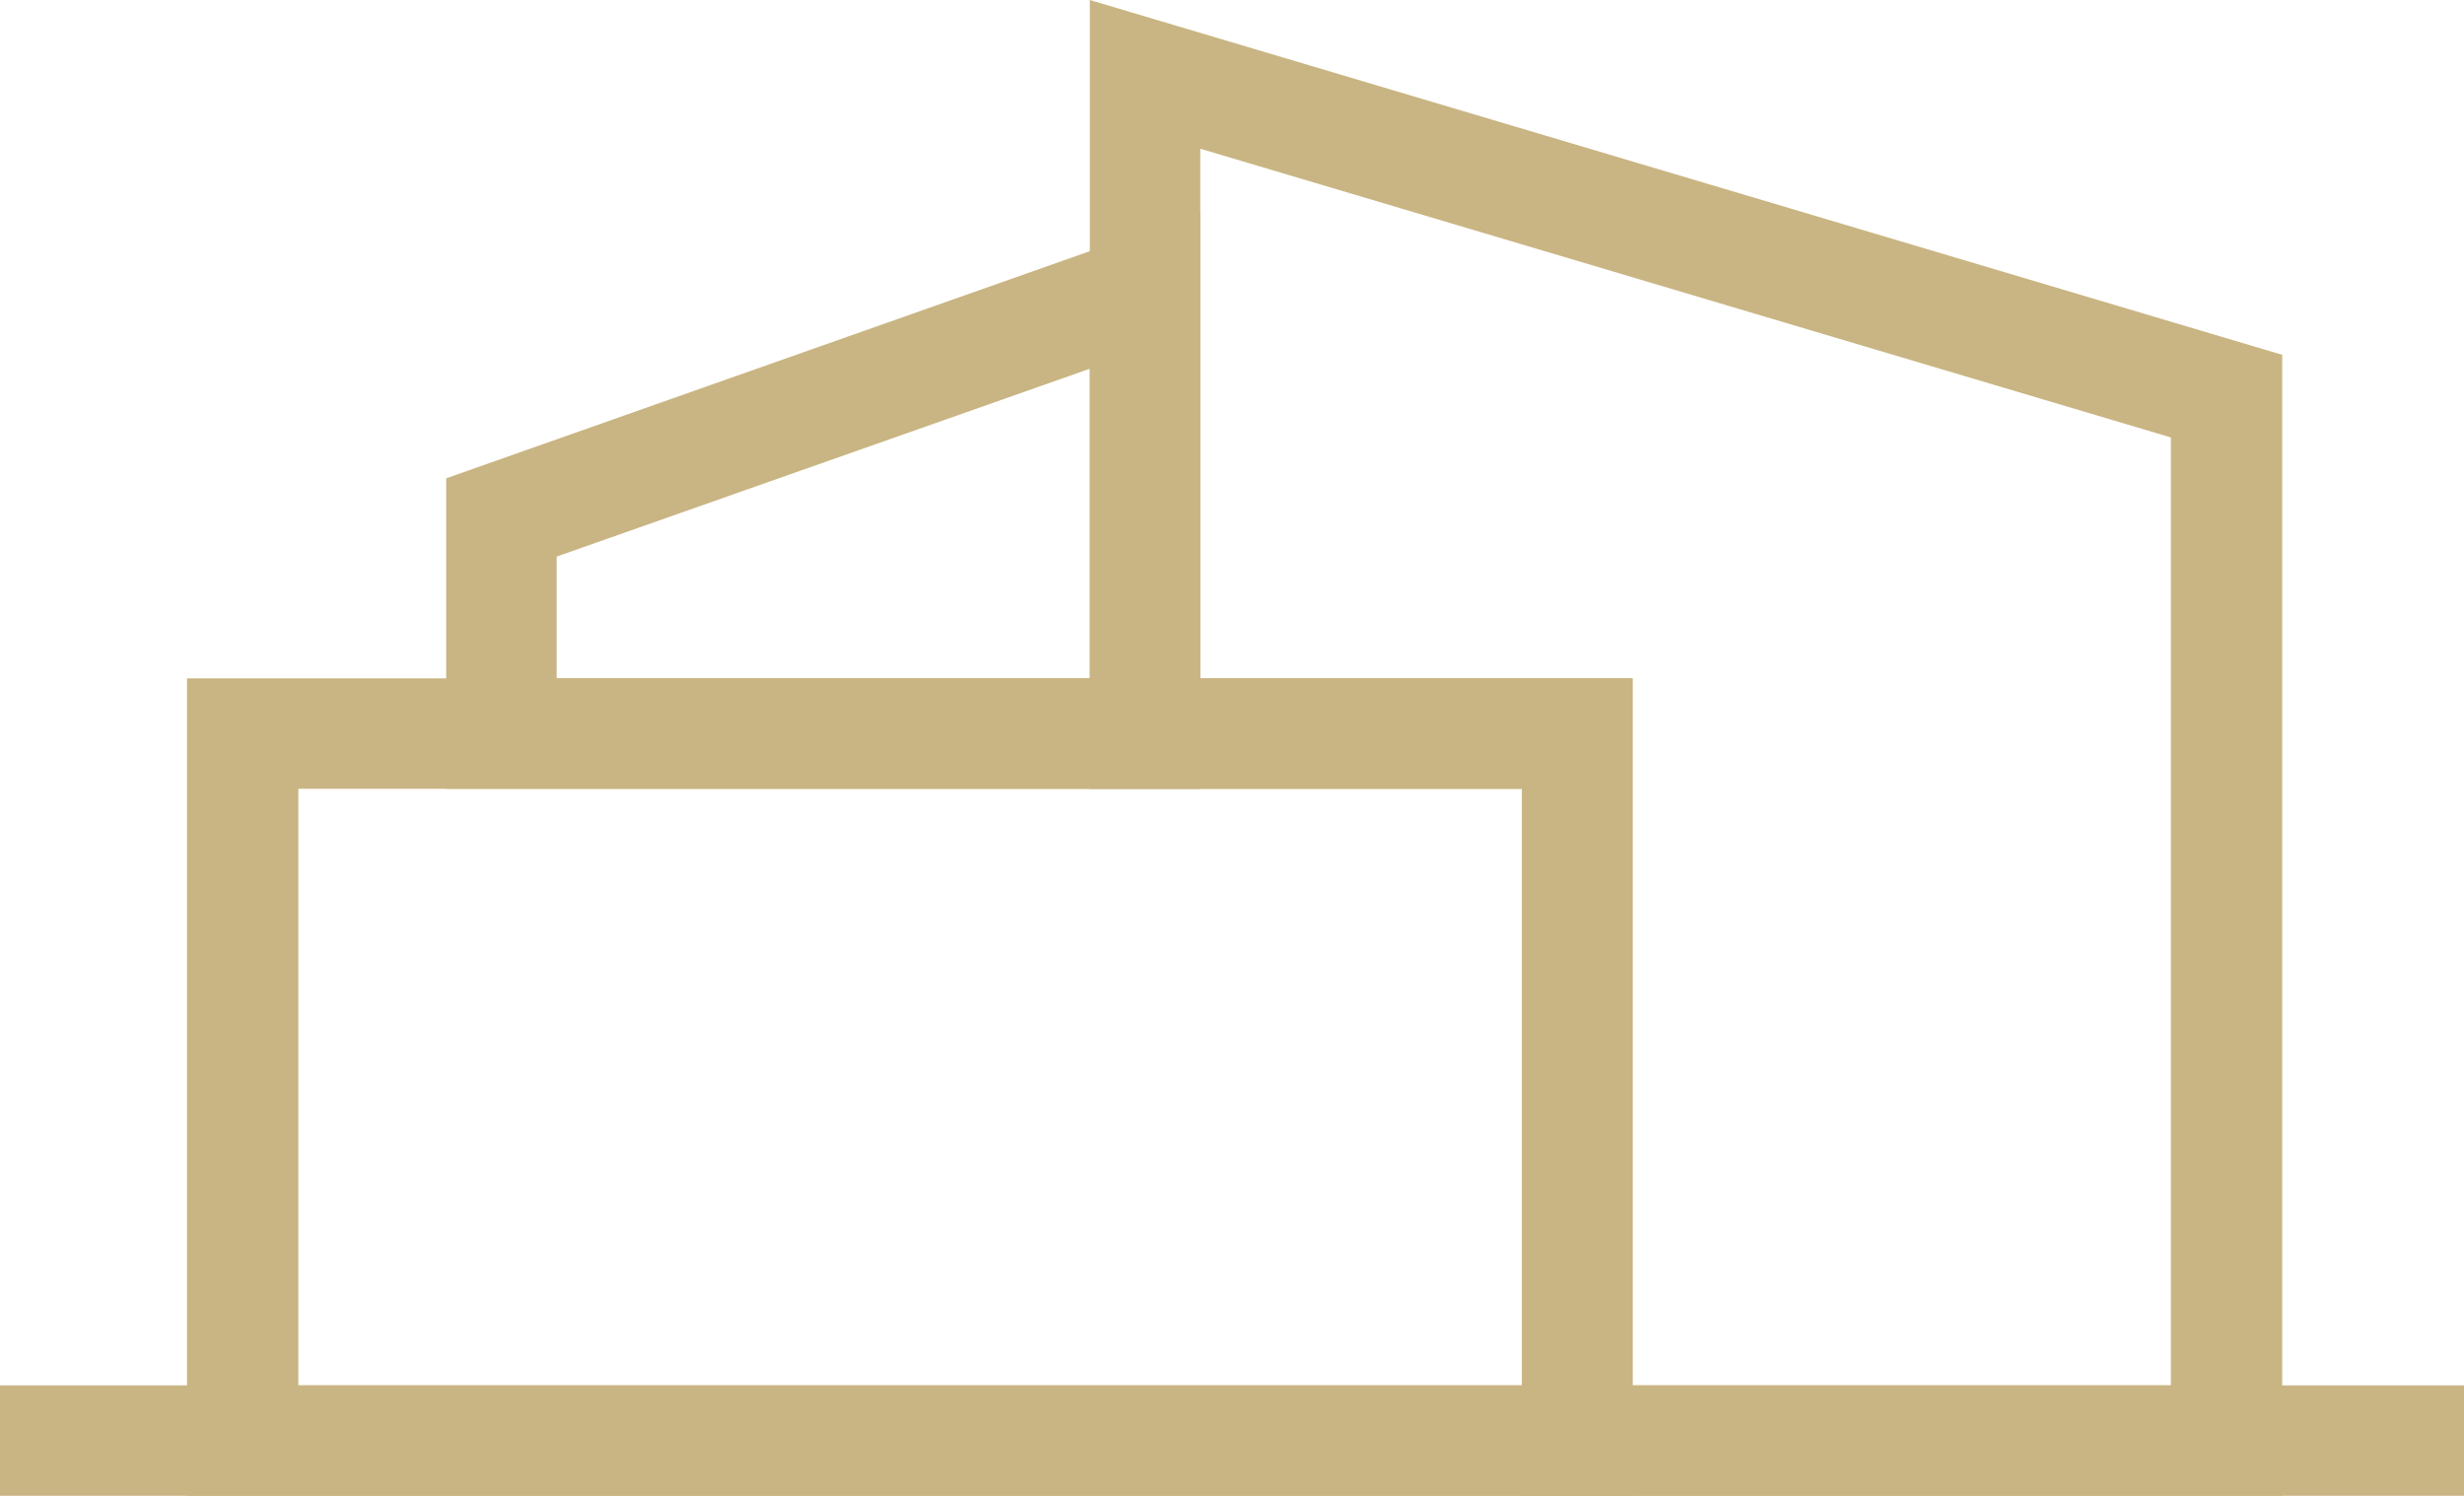
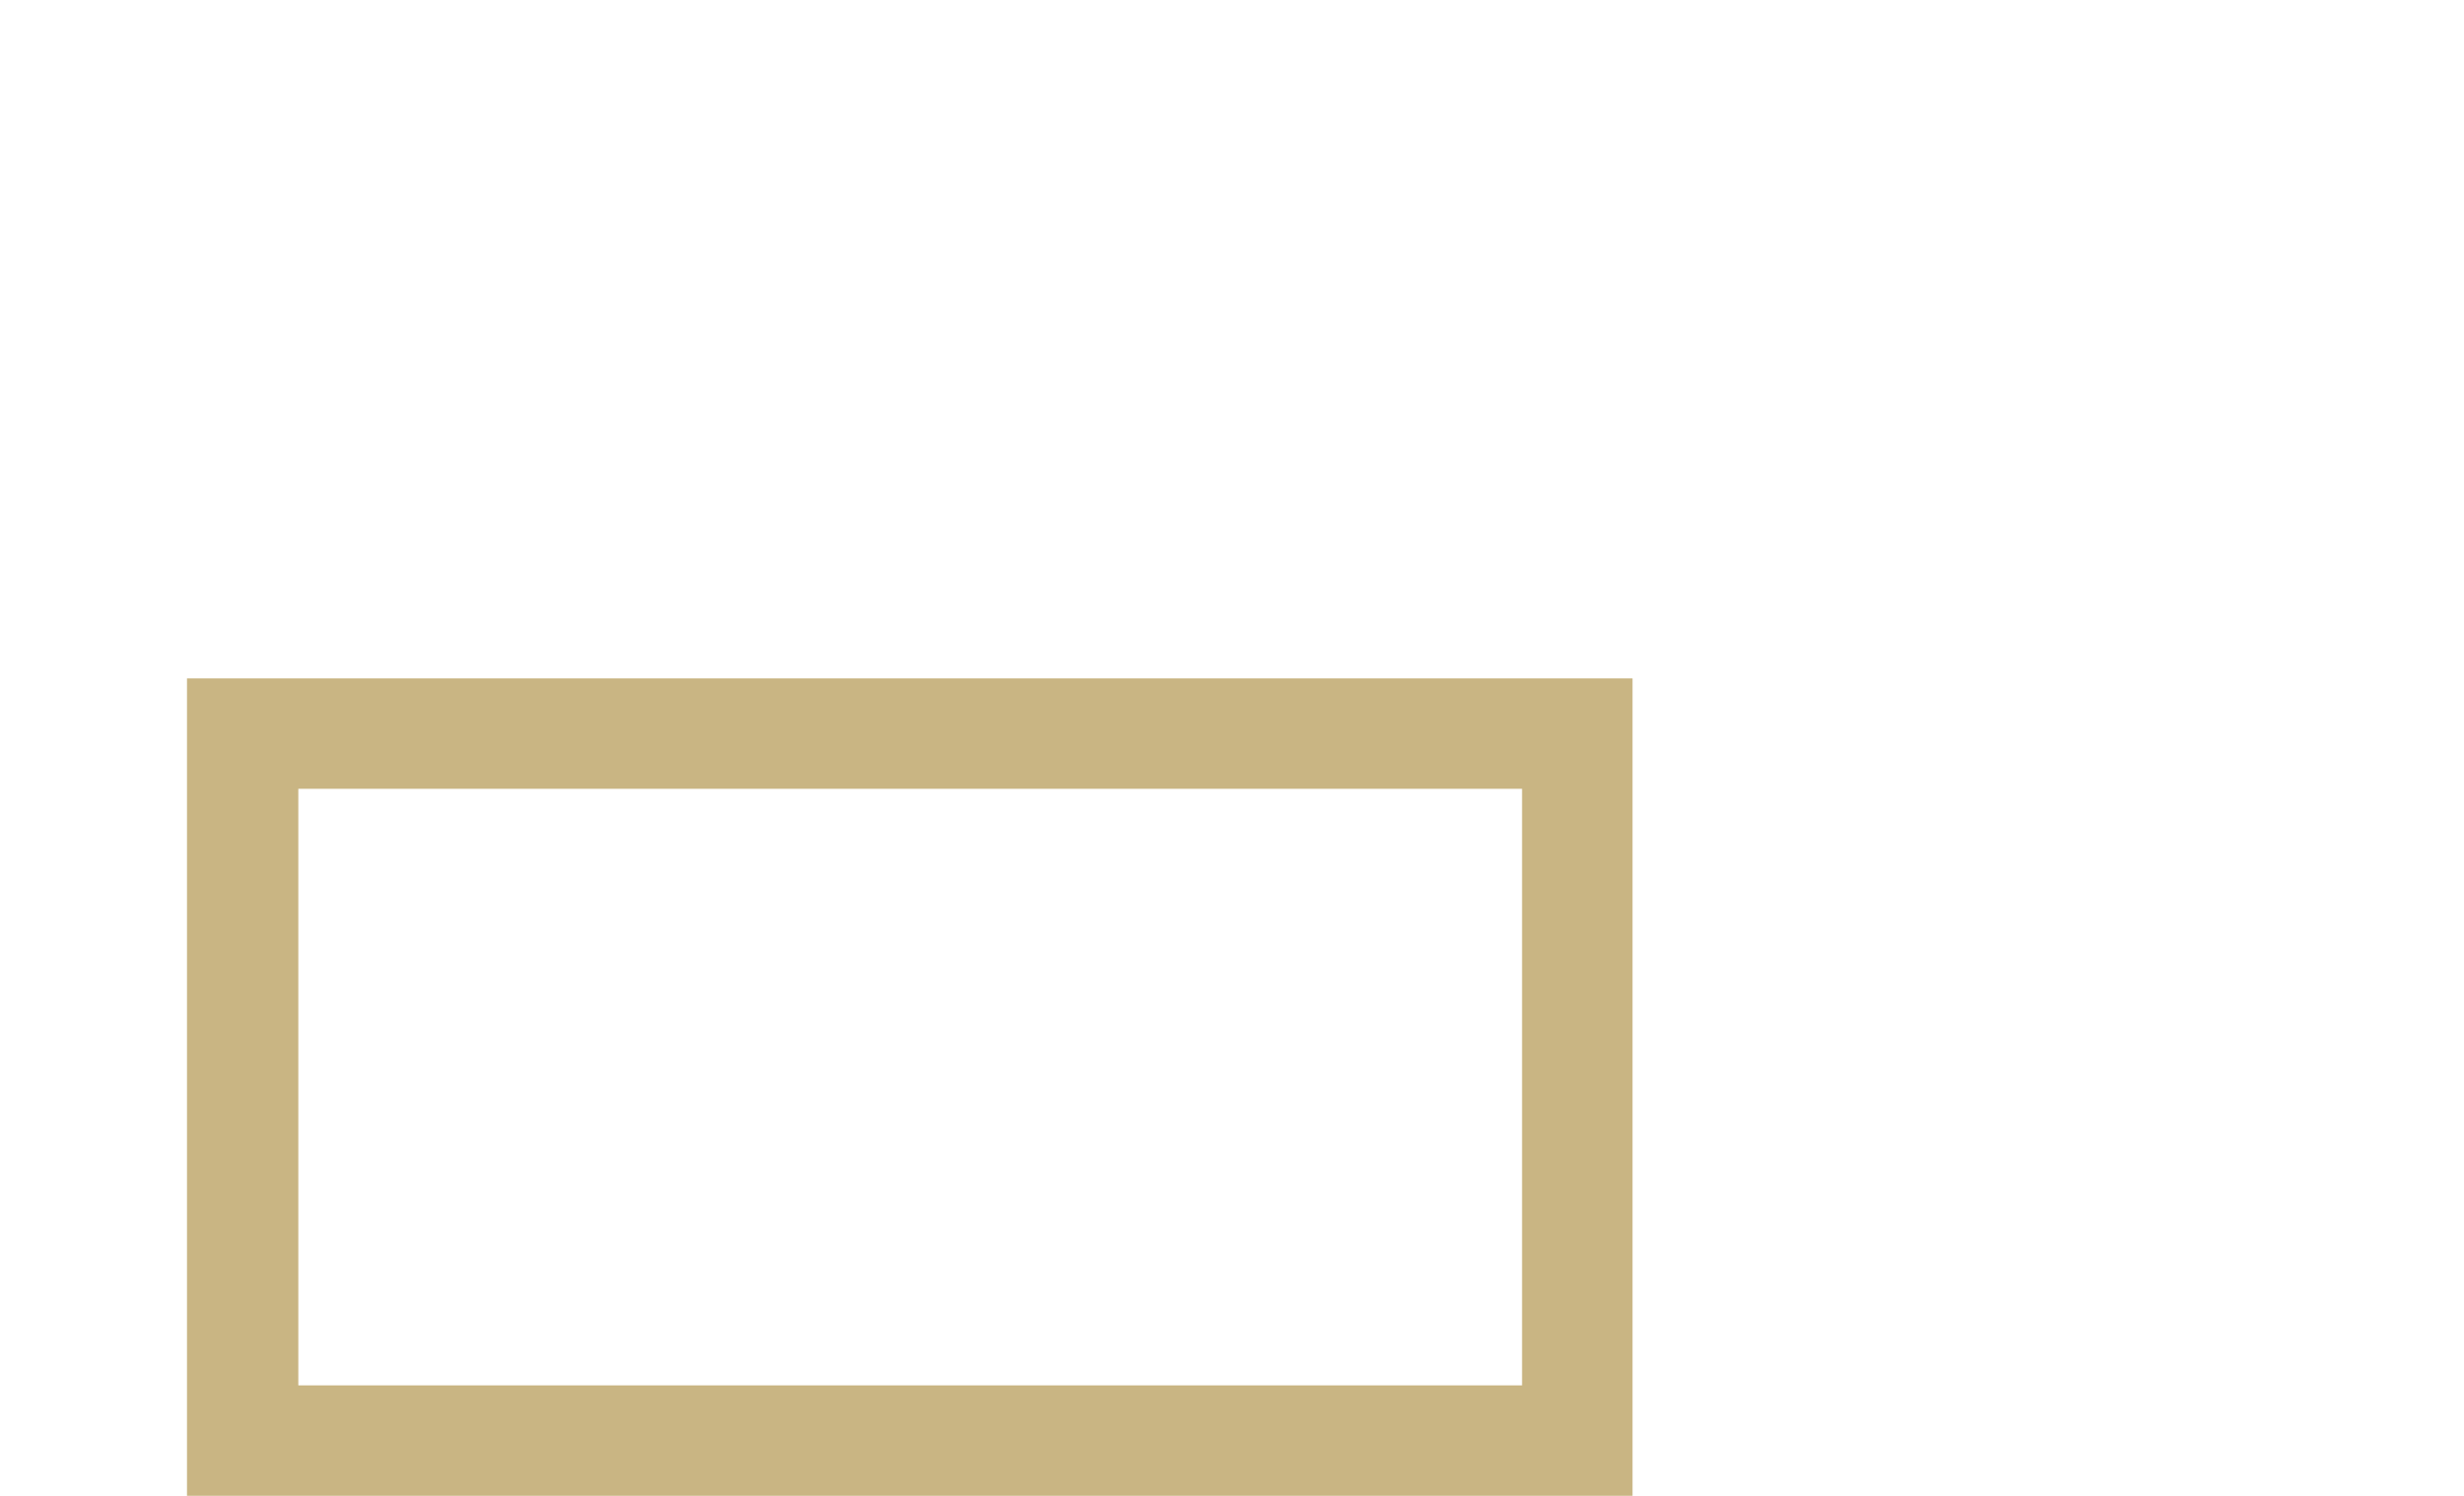
<svg xmlns="http://www.w3.org/2000/svg" id="Layer_1" data-name="Layer 1" viewBox="0 0 283.3 172">
  <defs>
    <style>
      .cls-1 {
        fill: #c9b583;
      }
    </style>
  </defs>
-   <rect class="cls-1" y="159.3" width="283.3" height="12.7" />
  <path class="cls-1" d="m187.7,172H21.5v-94h166.2v94Zm-153.4-12.7h140.7v-68.6H34.3v68.6Z" />
-   <path class="cls-1" d="m262.3,172h-87.3v-81.3h-49.7V0l137.1,40.8v131.2h-.1Zm-74.6-12.7h61.9V50.3l-111.6-33.2v60.9h49.7v81.3Z" />
-   <path class="cls-1" d="m138,90.7H51.3v-35.7l86.7-30.6v66.3Zm-74-12.7h61.3v-35.6l-61.3,21.6v14Z" />
</svg>